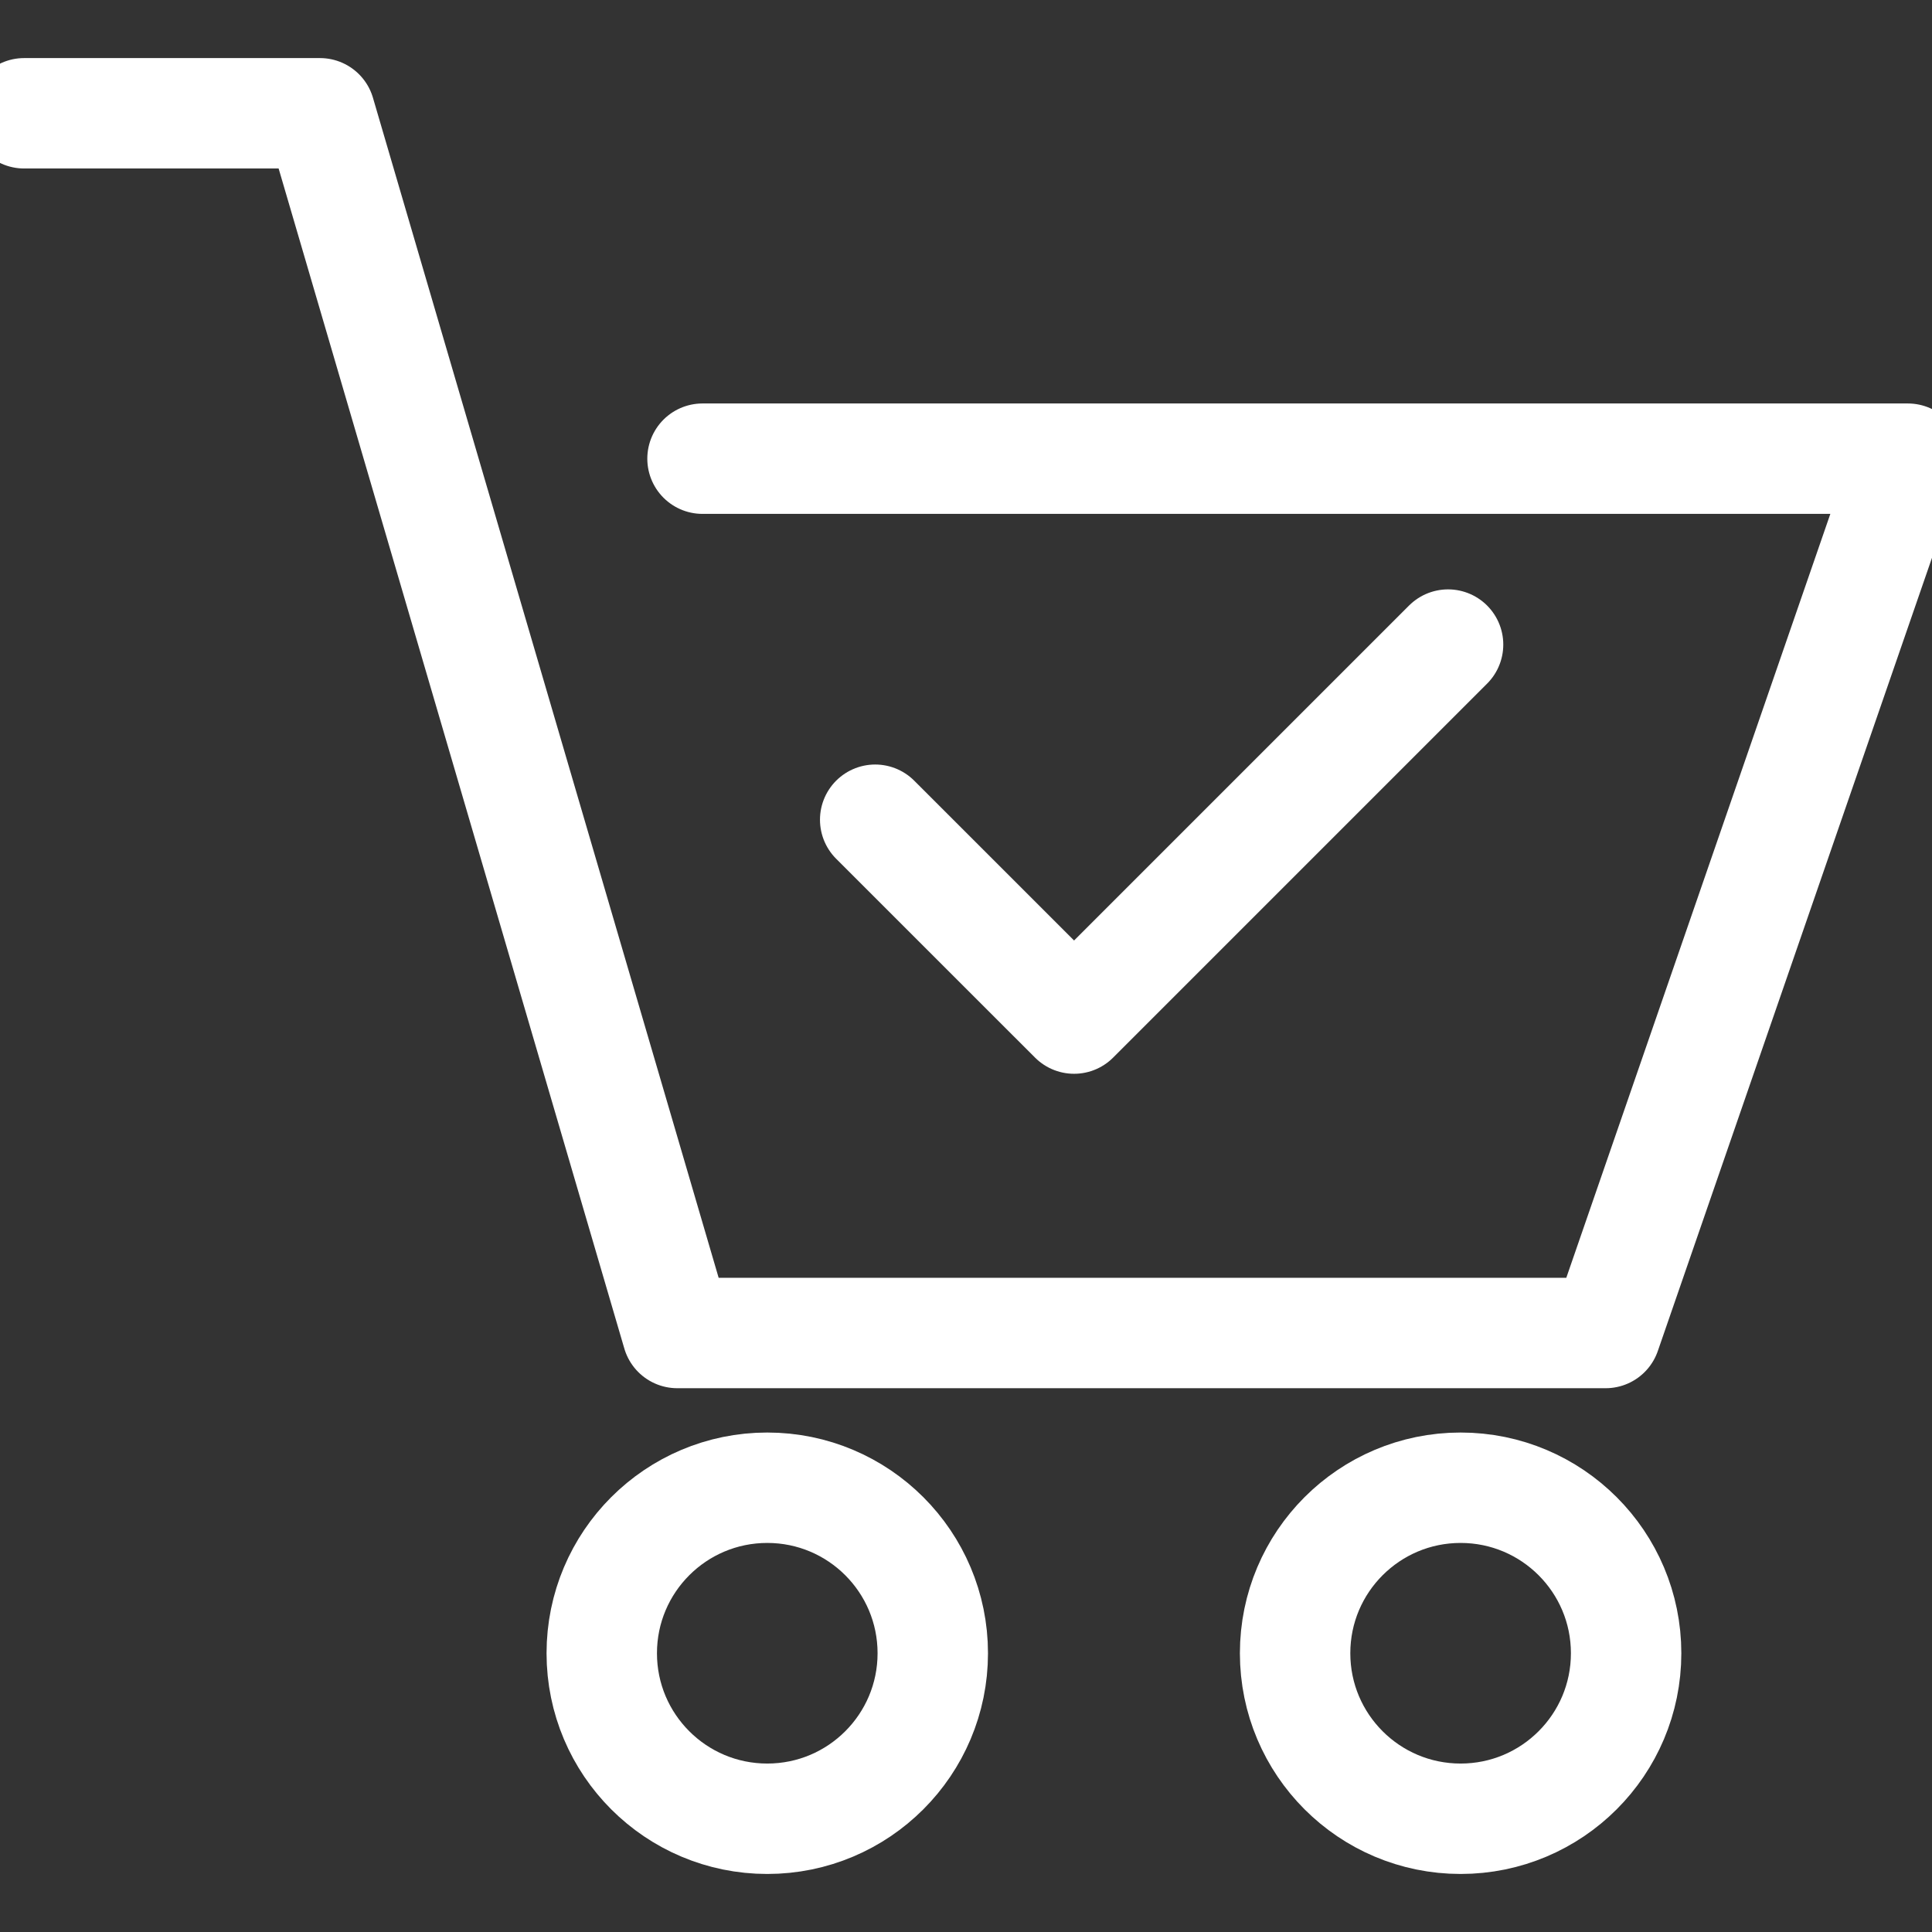
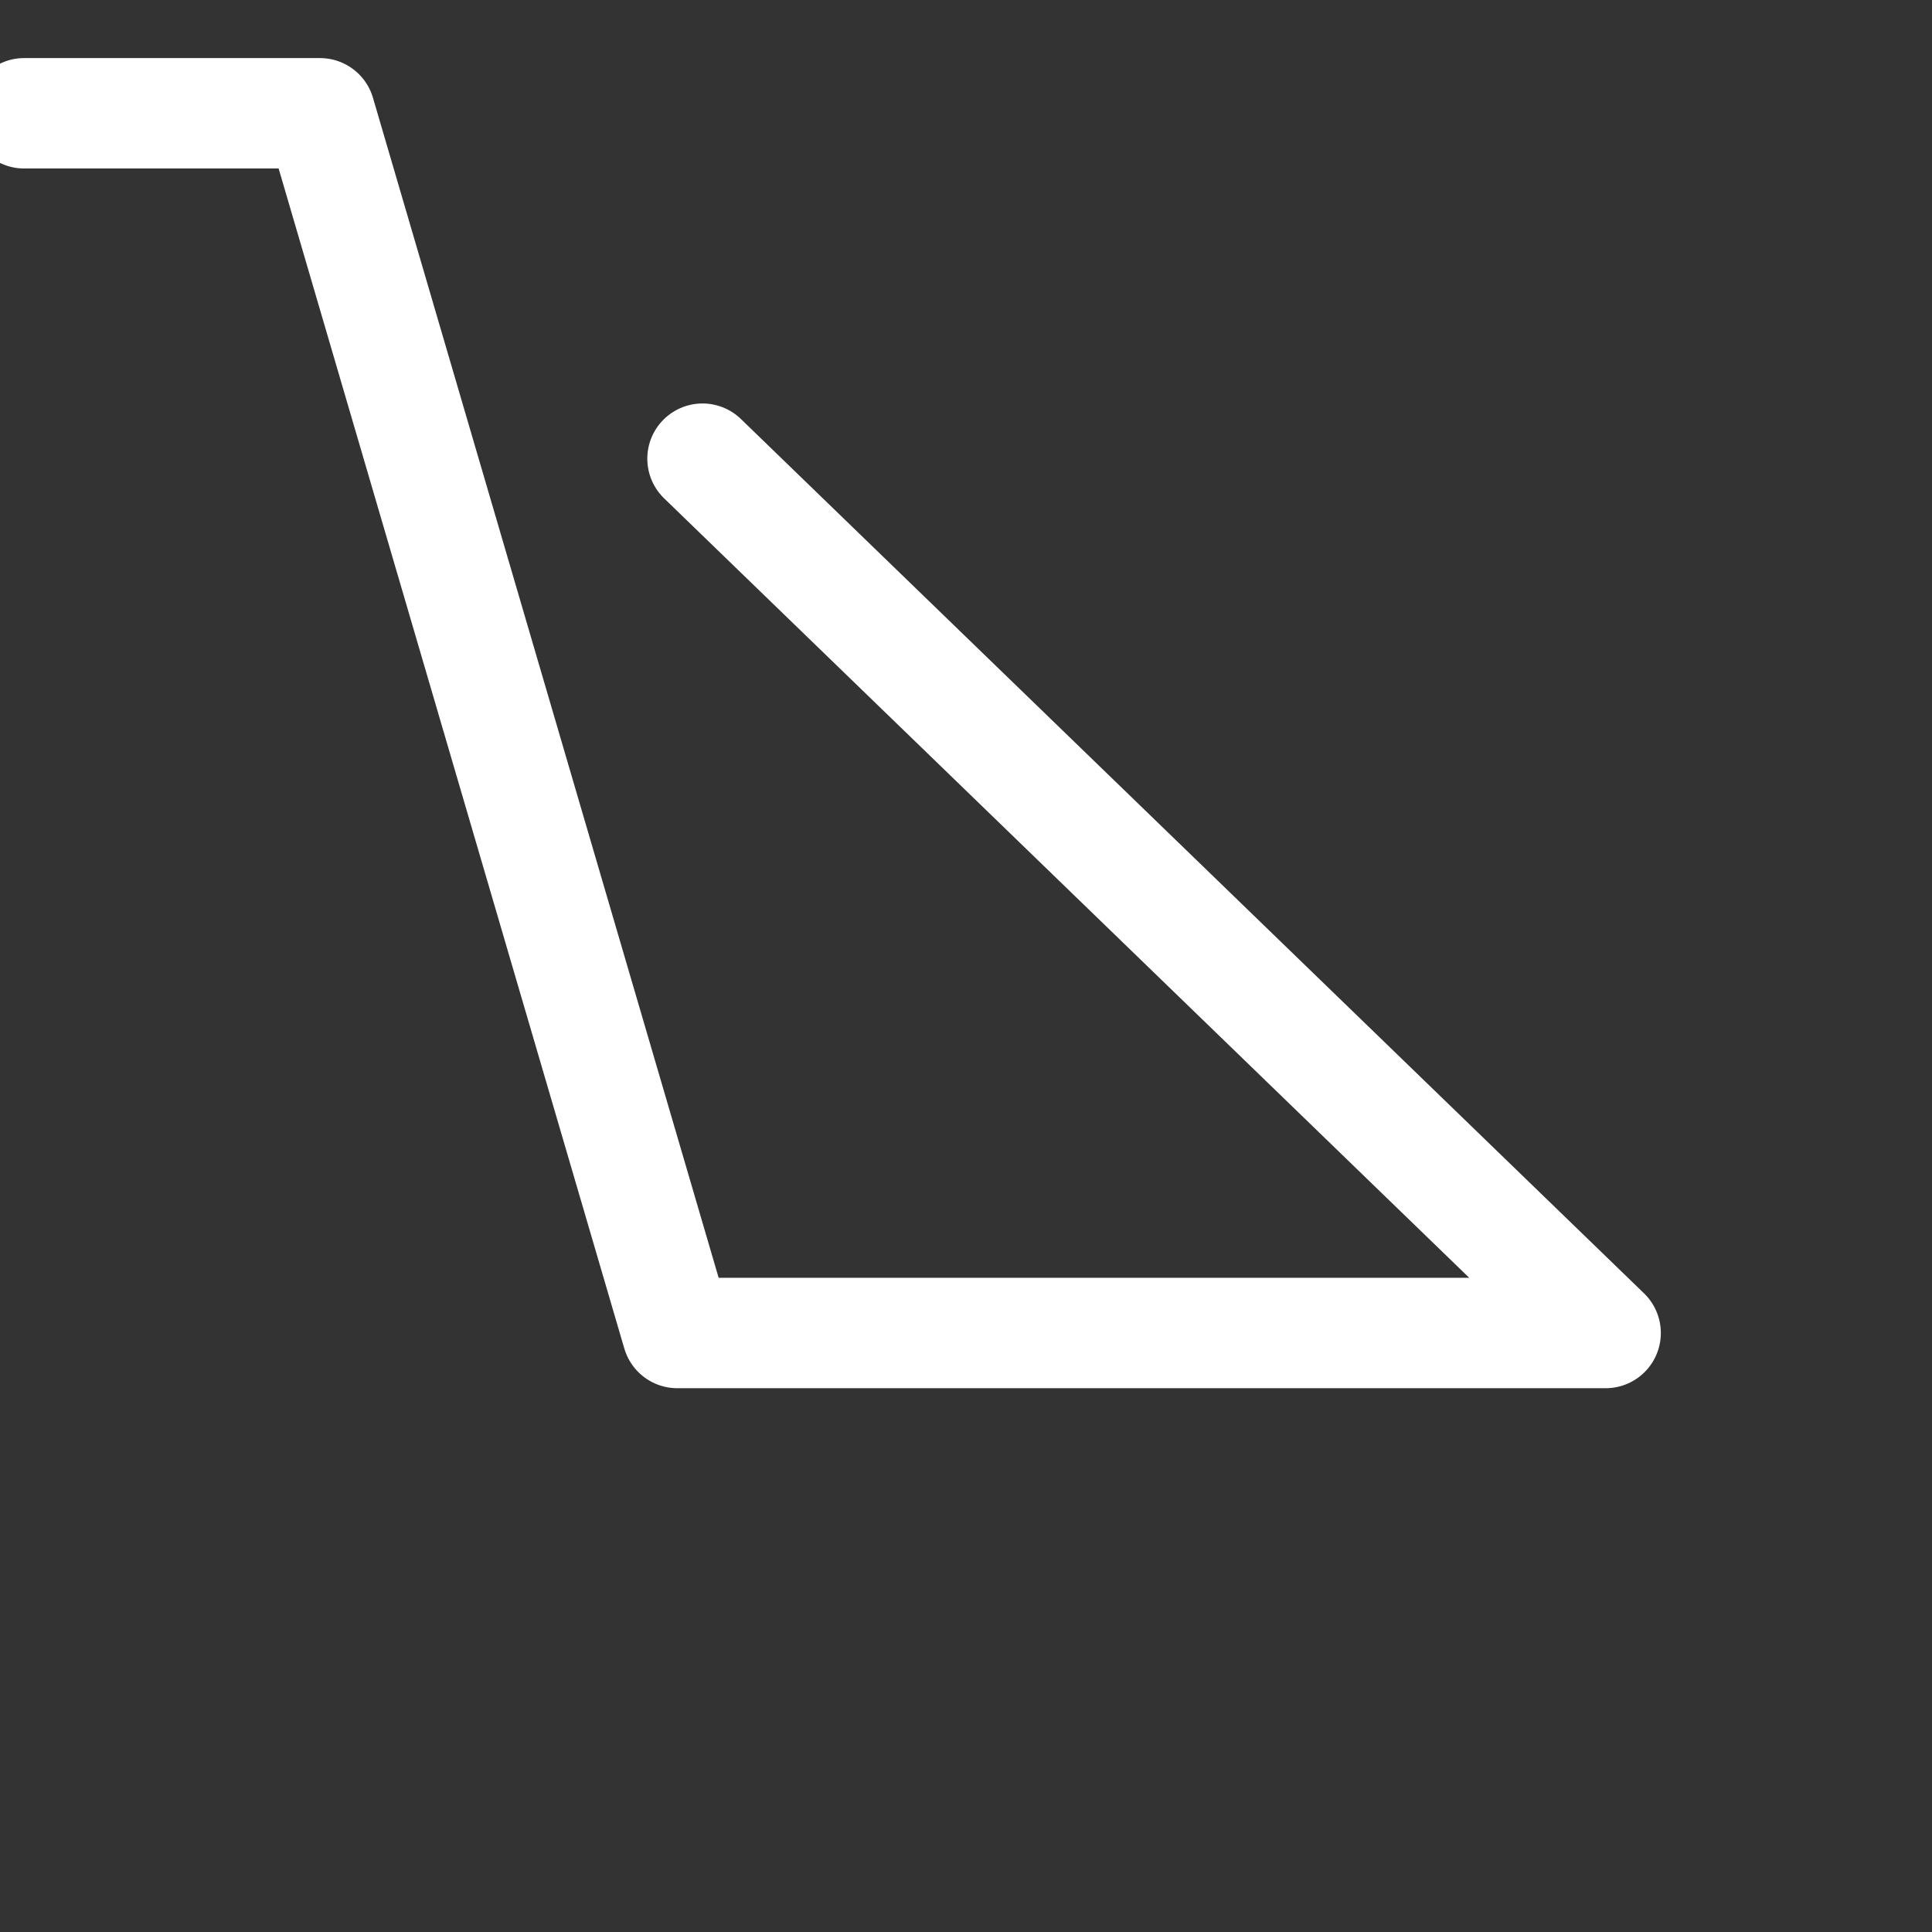
<svg xmlns="http://www.w3.org/2000/svg" width="100%" height="100%" viewBox="0 0 35 35" version="1.1" xml:space="preserve" style="fill-rule:evenodd;clip-rule:evenodd;stroke-linecap:round;stroke-linejoin:round;">
  <rect x="0" y="0" width="35" height="35" fill="#333333" stroke="none" />
  <g transform="matrix(0.7,0,0,0.7,0.179,-0.162)">
    <g transform="matrix(0.075,0,0,0.075,-5.256,-4.768)">
-       <path d="M75,105.75L177.083,105.75L300.383,526.633L620.717,526.633L725,224.933L309.083,224.933" style="fill:none;fill-rule:nonzero;stroke:white;stroke-width:38.1px;" />
+       <path d="M75,105.75L177.083,105.75L300.383,526.633L620.717,526.633L309.083,224.933" style="fill:none;fill-rule:nonzero;stroke:white;stroke-width:38.1px;" />
    </g>
    <g transform="matrix(0.075,0,0,0.075,-5.256,-4.768)">
-       <path d="M368.667,349.517L437.3,418.133L566.35,289.083" style="fill:none;fill-rule:nonzero;stroke:white;stroke-width:38.1px;" />
-     </g>
+       </g>
    <g transform="matrix(0.075,0,0,0.075,-5.256,-4.768)">
-       <circle cx="331.428" cy="637.137" r="57.112" style="fill:none;stroke:white;stroke-width:38.1px;" />
-     </g>
+       </g>
    <g transform="matrix(0.075,0,0,0.075,-5.256,-4.768)">
-       <circle cx="570.677" cy="637.137" r="57.112" style="fill:none;stroke:white;stroke-width:38.1px;" />
-     </g>
+       </g>
  </g>
</svg>